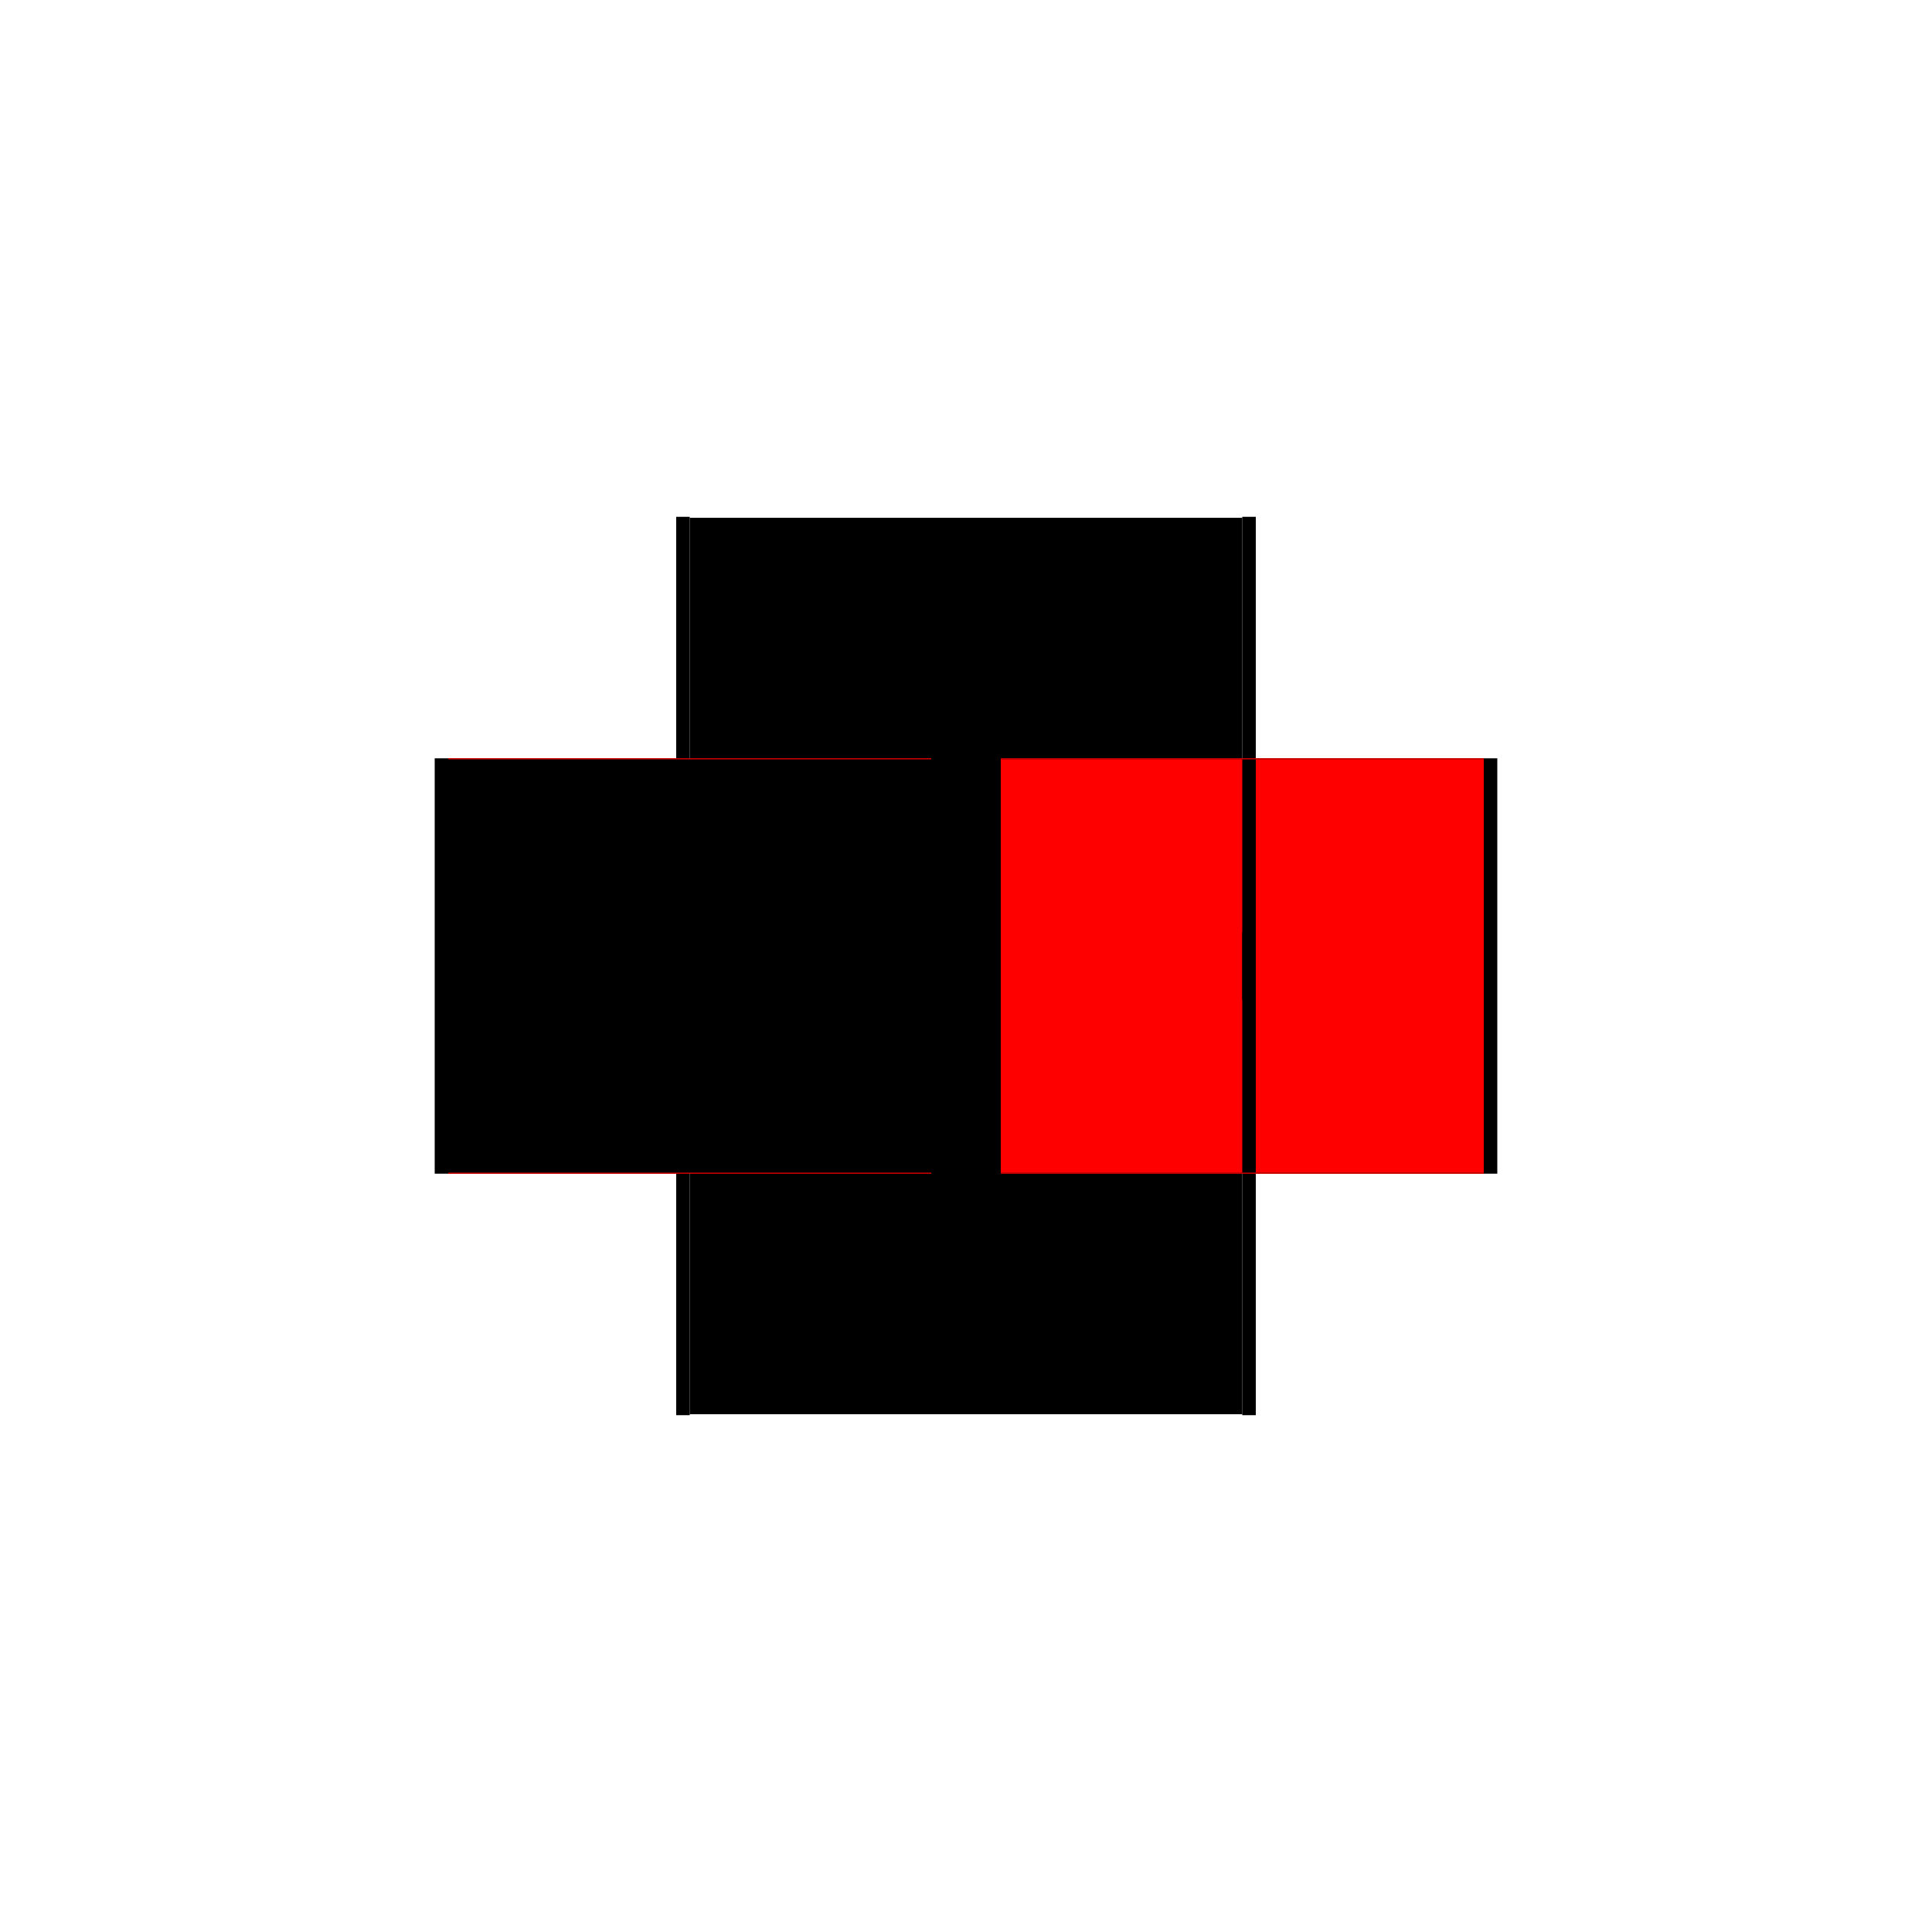
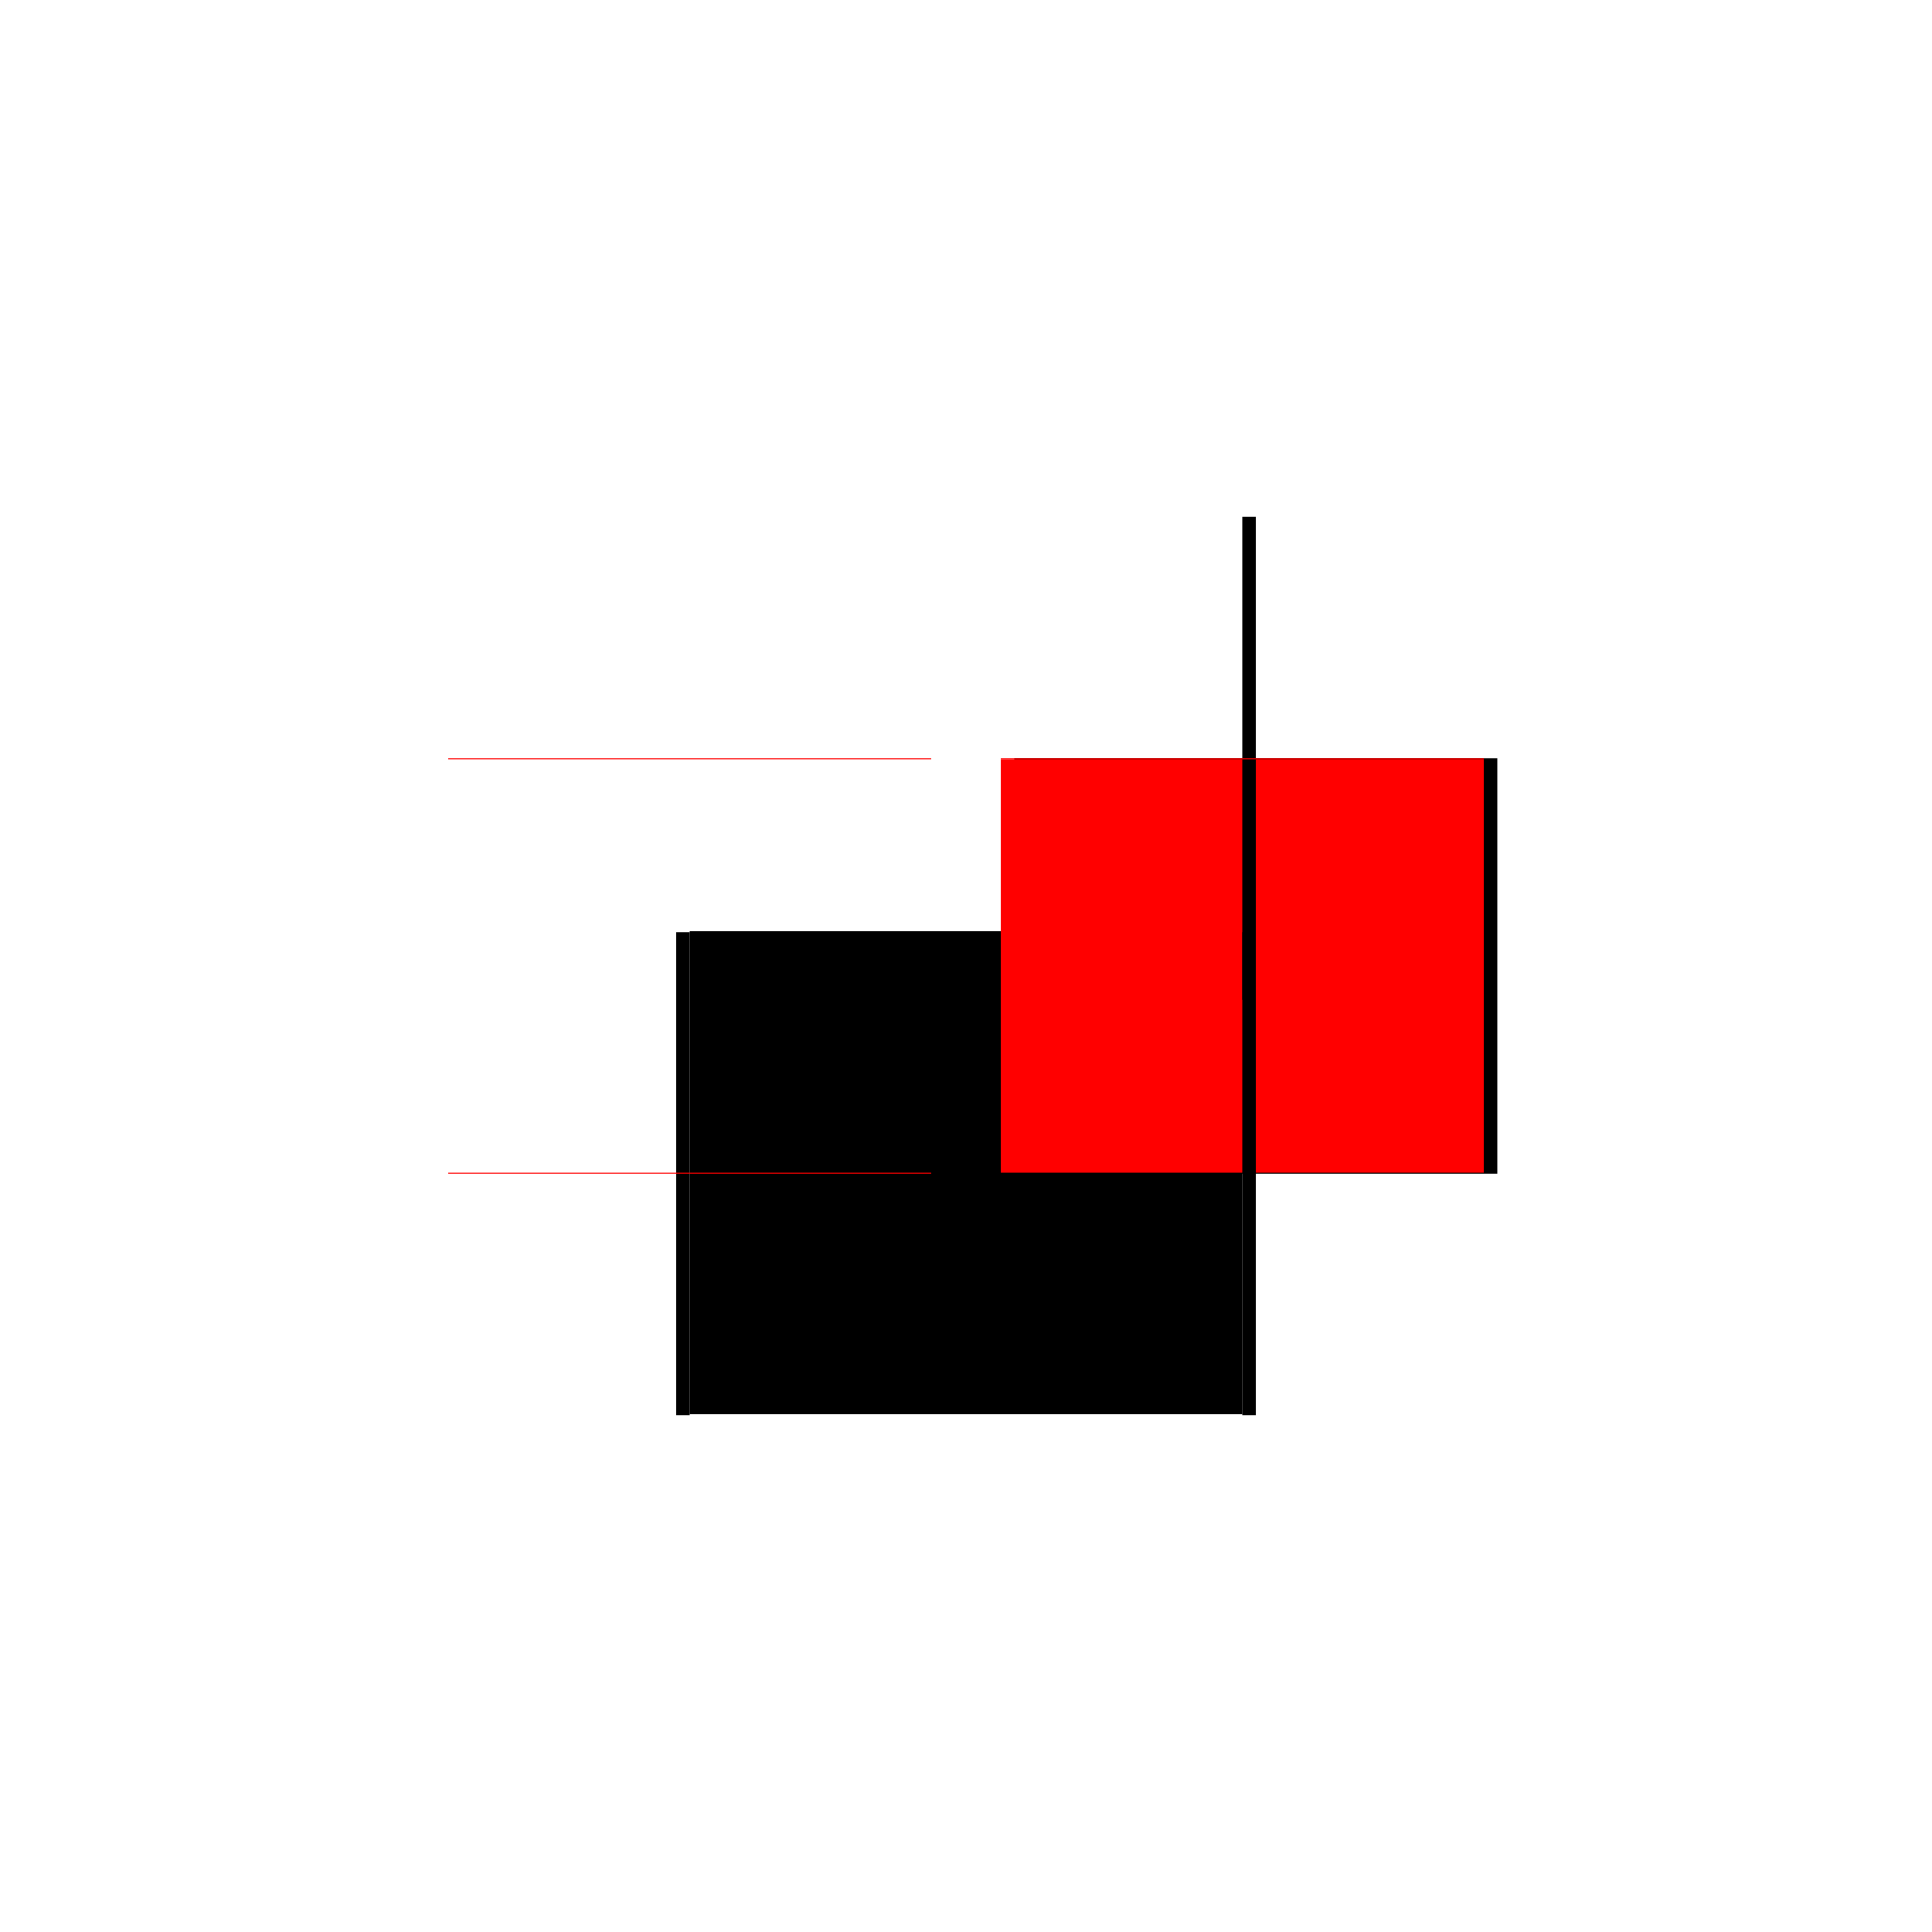
<svg xmlns="http://www.w3.org/2000/svg" baseProfile="full" height="100%" version="1.1" viewBox="-1,-1,2,2" width="100%">
  <defs>
    <style type="text/css">.vectorEffectClass {vector-effect: non-scaling-stroke;}</style>
  </defs>
  <line class="vectorEffectClass" fill="none" stroke="black" stroke-width="0.5" x1="-0.286" x2="0.286" y1="0.214" y2="0.214" />
-   <line class="vectorEffectClass" fill="none" stroke="black" stroke-width="0.5" x1="-0.286" x2="0.286" y1="-0.214" y2="-0.214" />
-   <line class="vectorEffectClass" fill="none" stroke="black" stroke-width="0.5" x1="-0.3" x2="-0.3" y1="0.215" y2="-0.215" />
  <line class="vectorEffectClass" fill="none" stroke="black" stroke-width="0.5" x1="0.3" x2="0.3" y1="0.215" y2="-0.215" />
-   <line class="vectorEffectClass" fill="none" stroke="black" stroke-width="0.5" x1="-0.286" x2="-0.286" y1="0.214" y2="-0.214" />
  <line class="vectorEffectClass" fill="none" stroke="red" stroke-width="0.5" x1="0.286" x2="0.286" y1="0.214" y2="-0.214" />
  <line class="vectorEffectClass" fill="none" stroke="black" stroke-width="0.5" x1="-0.3" x2="-0.286" y1="0.215" y2="0.215" />
-   <line class="vectorEffectClass" fill="none" stroke="black" stroke-width="0.5" x1="-0.3" x2="-0.286" y1="-0.215" y2="-0.215" />
  <line class="vectorEffectClass" fill="none" stroke="black" stroke-width="0.5" x1="0.286" x2="0.3" y1="0.215" y2="0.215" />
  <line class="vectorEffectClass" fill="none" stroke="black" stroke-width="0.5" x1="0.286" x2="0.3" y1="-0.215" y2="-0.215" />
  <line class="vectorEffectClass" fill="none" stroke="red" stroke-width="0.5" x1="-0.286" x2="-0.286" y1="0.215" y2="0.214" />
  <line class="vectorEffectClass" fill="none" stroke="red" stroke-width="0.5" x1="-0.286" x2="-0.286" y1="-0.214" y2="-0.215" />
-   <line class="vectorEffectClass" fill="none" stroke="red" stroke-width="0.5" x1="0.286" x2="0.286" y1="0.215" y2="0.214" />
  <line class="vectorEffectClass" fill="none" stroke="red" stroke-width="0.5" x1="0.286" x2="0.286" y1="-0.214" y2="-0.215" />
</svg>